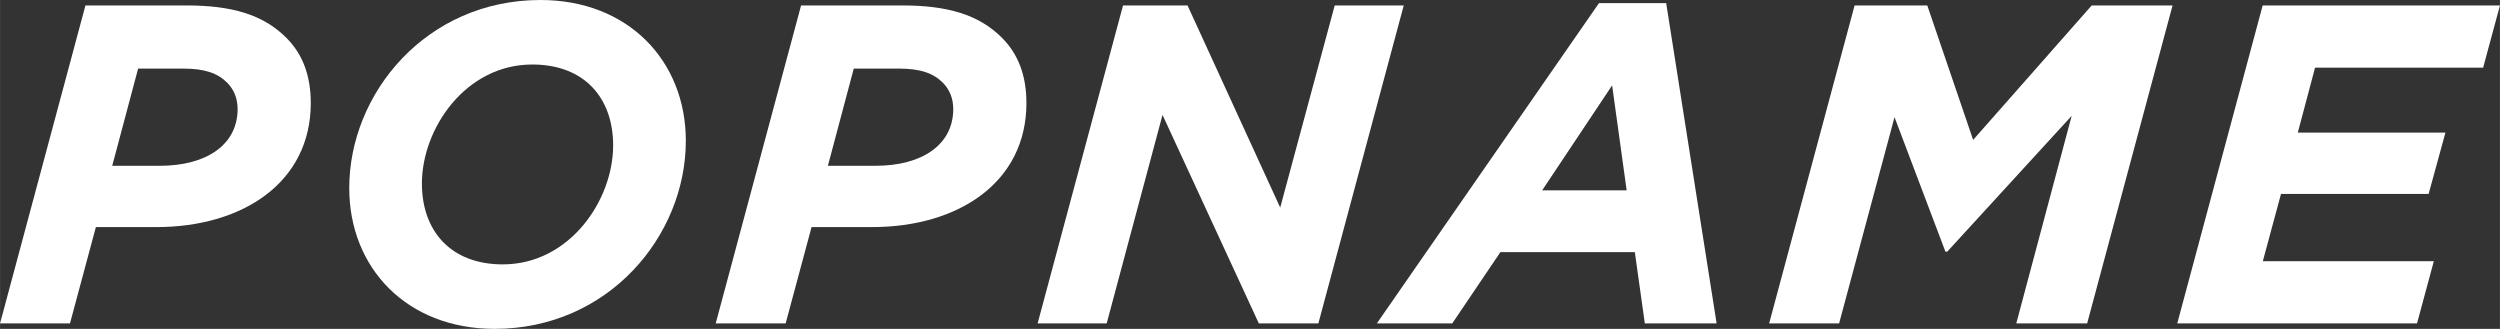
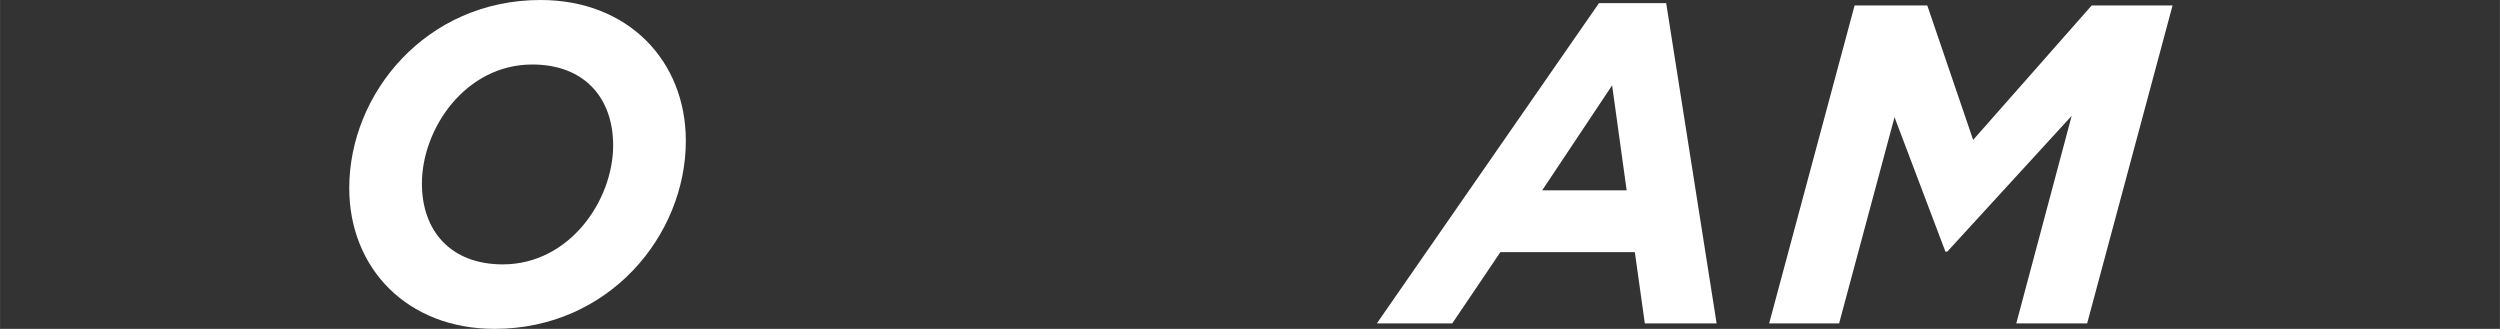
<svg xmlns="http://www.w3.org/2000/svg" id="Layer_1" xml:space="preserve" height="15px" viewBox="0 0 114.026 15" width="114.03px" version="1.1" y="0px" x="0px" enable-background="new 0 0 114.026 15">
  <rect x="0" y="0" width="114.026" height="15" fill="#333333" stroke="none" />
  <g fill="#fff">
-     <path d="m3.895 0.248h4.6c2.072 0 3.502 0.414 4.559 1.472 0.746 0.745 1.119 1.718 1.119 2.984 0 3.604-3.087 5.654-7.045 5.654h-2.757l-1.181 4.393h-3.19l3.895-14.503zm3.398 7.314c2.113 0 3.543-0.954 3.543-2.59 0-0.476-0.166-0.89-0.477-1.201-0.435-0.436-1.036-0.642-1.989-0.642h-2.072l-1.181 4.433h2.176z" />
    <path d="m15.928 8.579c0-4.331 3.521-8.579 8.723-8.579 3.998 0 6.629 2.774 6.629 6.423 0 4.33-3.522 8.577-8.723 8.577-3.998 0-6.629-2.776-6.629-6.421zm12.037-1.948c0-2.157-1.305-3.689-3.688-3.689-3.045 0-5.035 2.922-5.035 5.429 0 2.154 1.306 3.688 3.688 3.688 3.047-0.001 5.035-2.922 5.035-5.428z" />
-     <path d="m36.537 0.248h4.6c2.073 0 3.501 0.414 4.559 1.472 0.745 0.745 1.119 1.718 1.119 2.984 0 3.604-3.087 5.654-7.044 5.654h-2.756l-1.182 4.393h-3.19l3.894-14.503zm3.398 7.314c2.114 0 3.543-0.954 3.543-2.59 0-0.476-0.166-0.89-0.476-1.201-0.435-0.436-1.037-0.642-1.99-0.642h-2.072l-1.18 4.433h2.175z" />
-     <path d="m51.222 0.248h2.942l4.227 9.22 2.486-9.22h3.149l-3.895 14.503h-2.715l-4.393-9.51-2.547 9.51h-3.15l3.896-14.503z" />
    <path d="m72.93 0.144h3.066l2.3 14.607h-3.274l-0.456-3.251h-6.132l-2.196 3.251h-3.439l10.131-14.607zm1.263 8.537l-0.663-4.787-3.19 4.787h3.853z" />
    <path d="m84.59 0.248h3.315l2.092 6.133 5.408-6.133h3.688l-3.896 14.503h-3.232l2.527-9.468-5.676 6.195h-0.083l-2.322-6.133-2.527 9.405h-3.191l3.897-14.502z" />
-     <path d="m103.19 0.248h10.836l-0.768 2.839h-7.666l-0.787 2.962h6.734l-0.767 2.798h-6.733l-0.829 3.066h7.8l-0.767 2.837h-10.936l3.896-14.502z" />
  </g>
</svg>